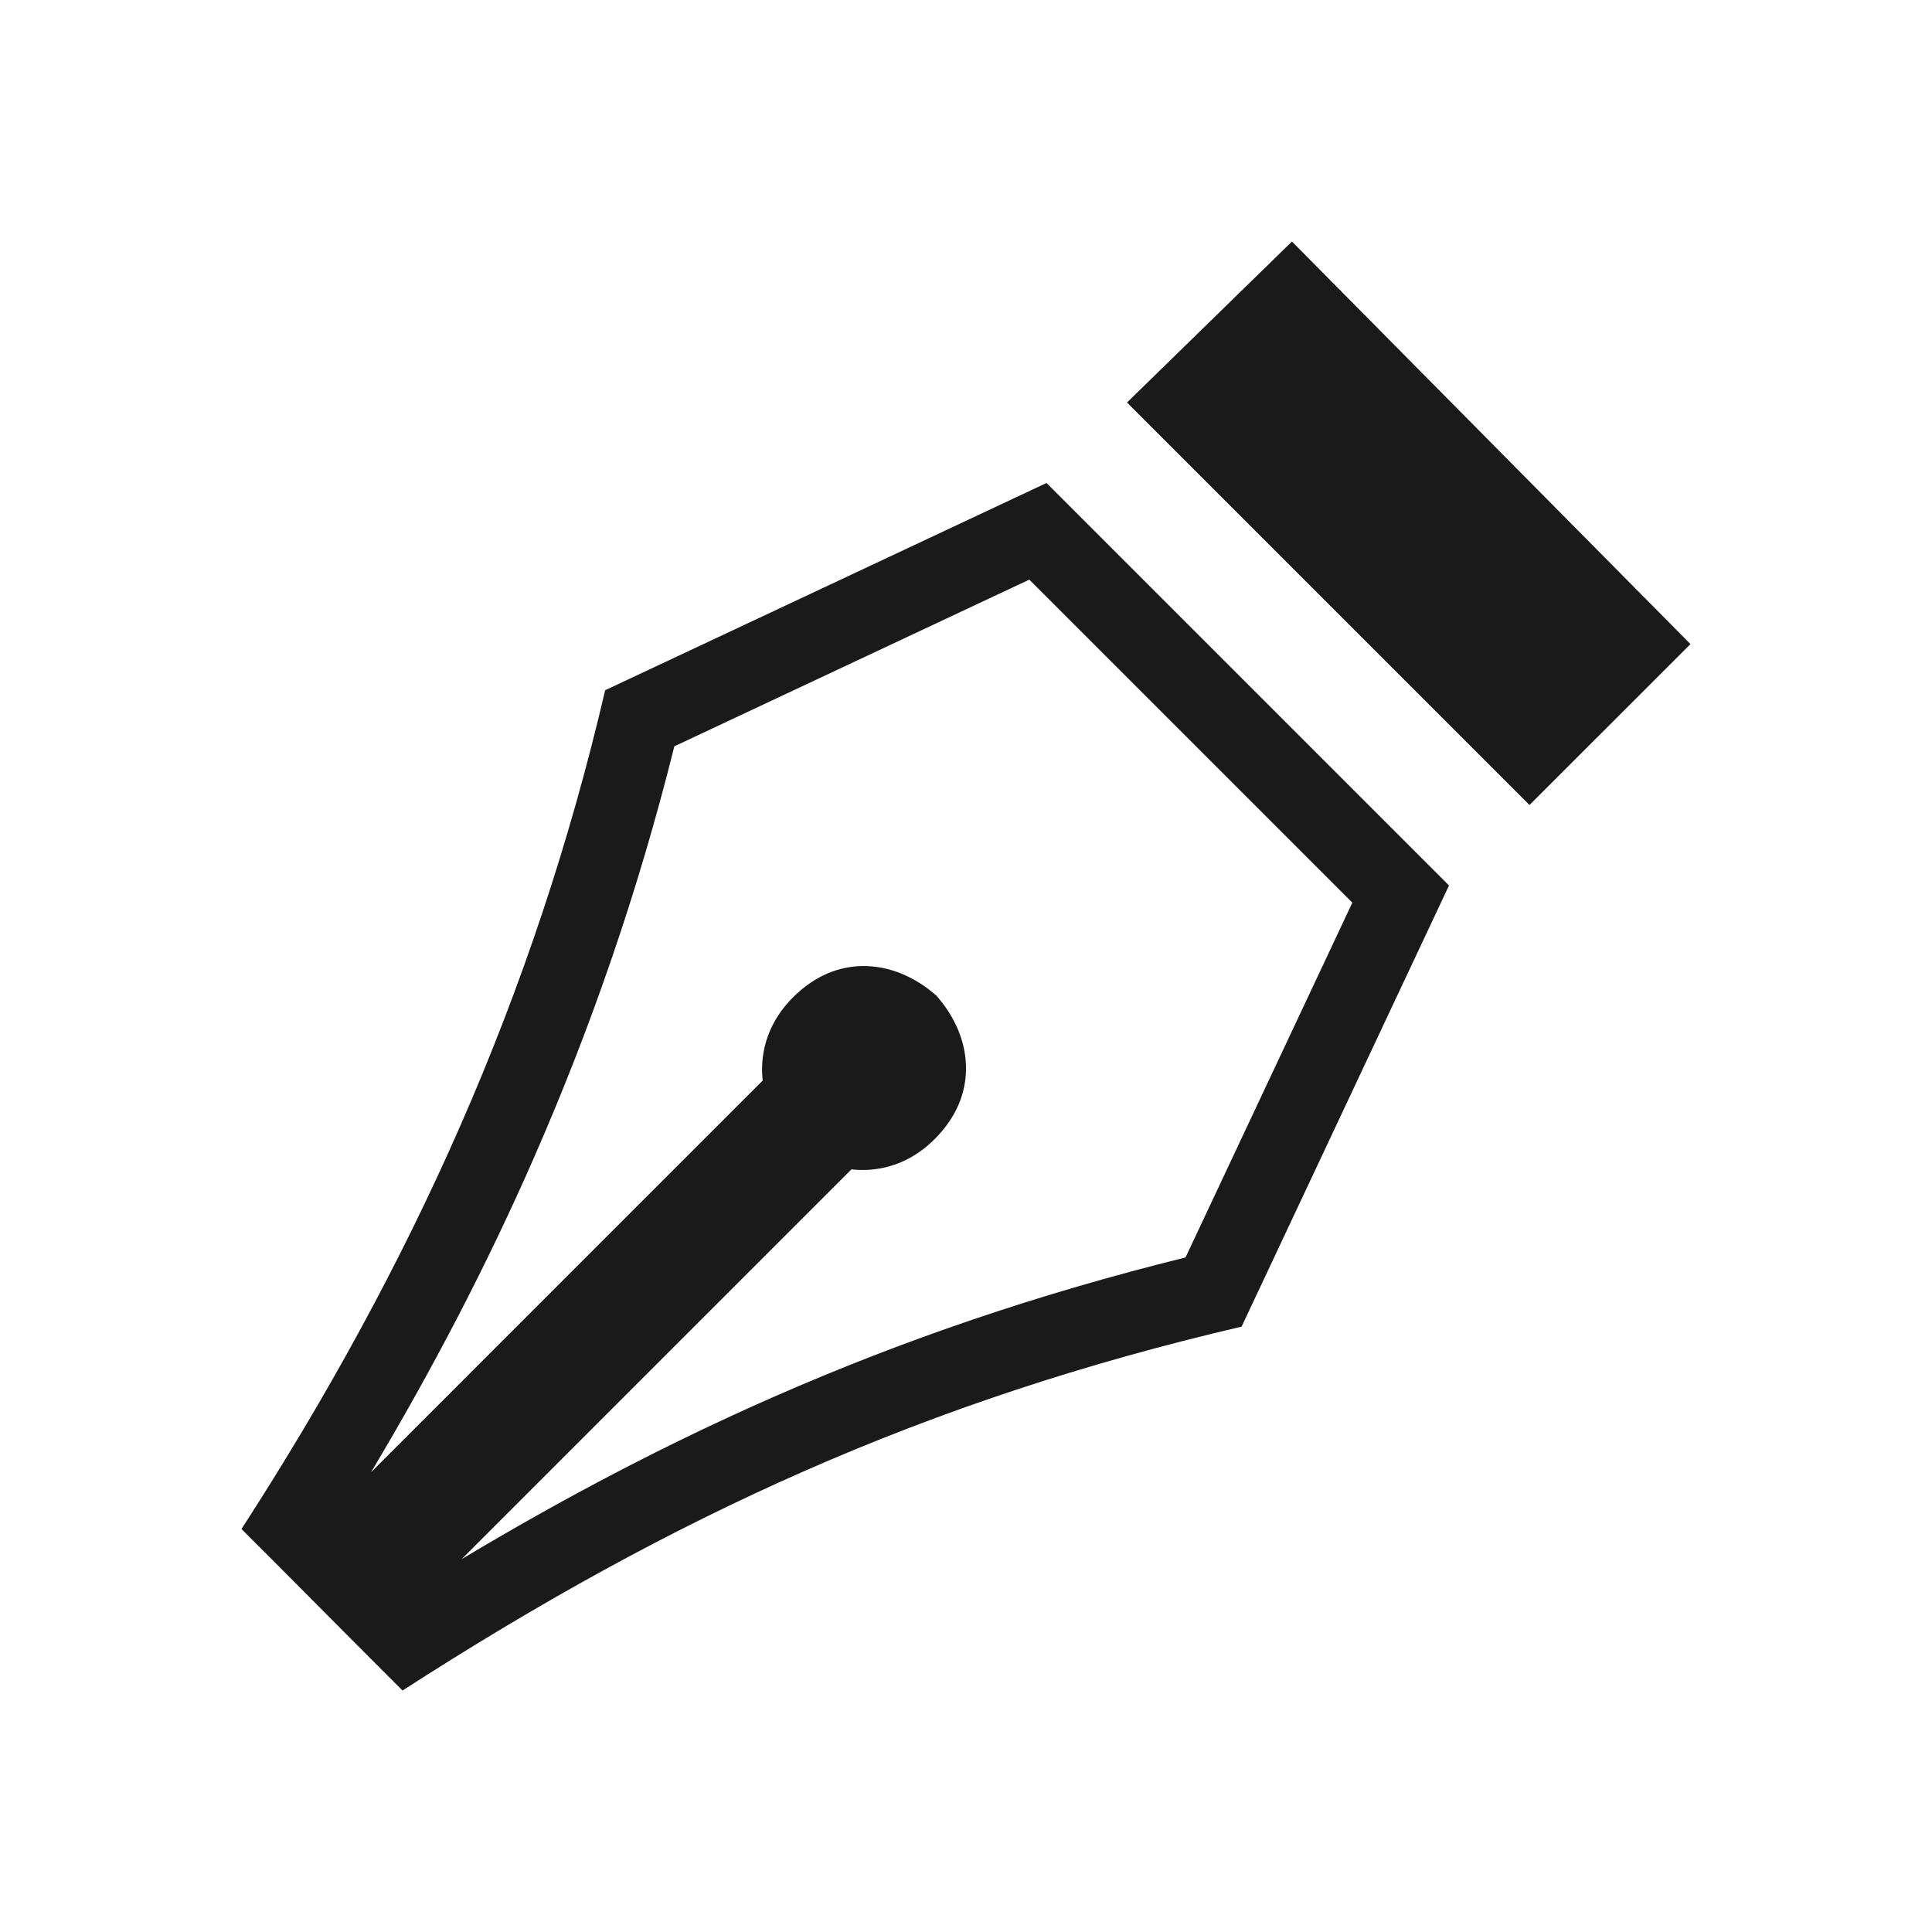
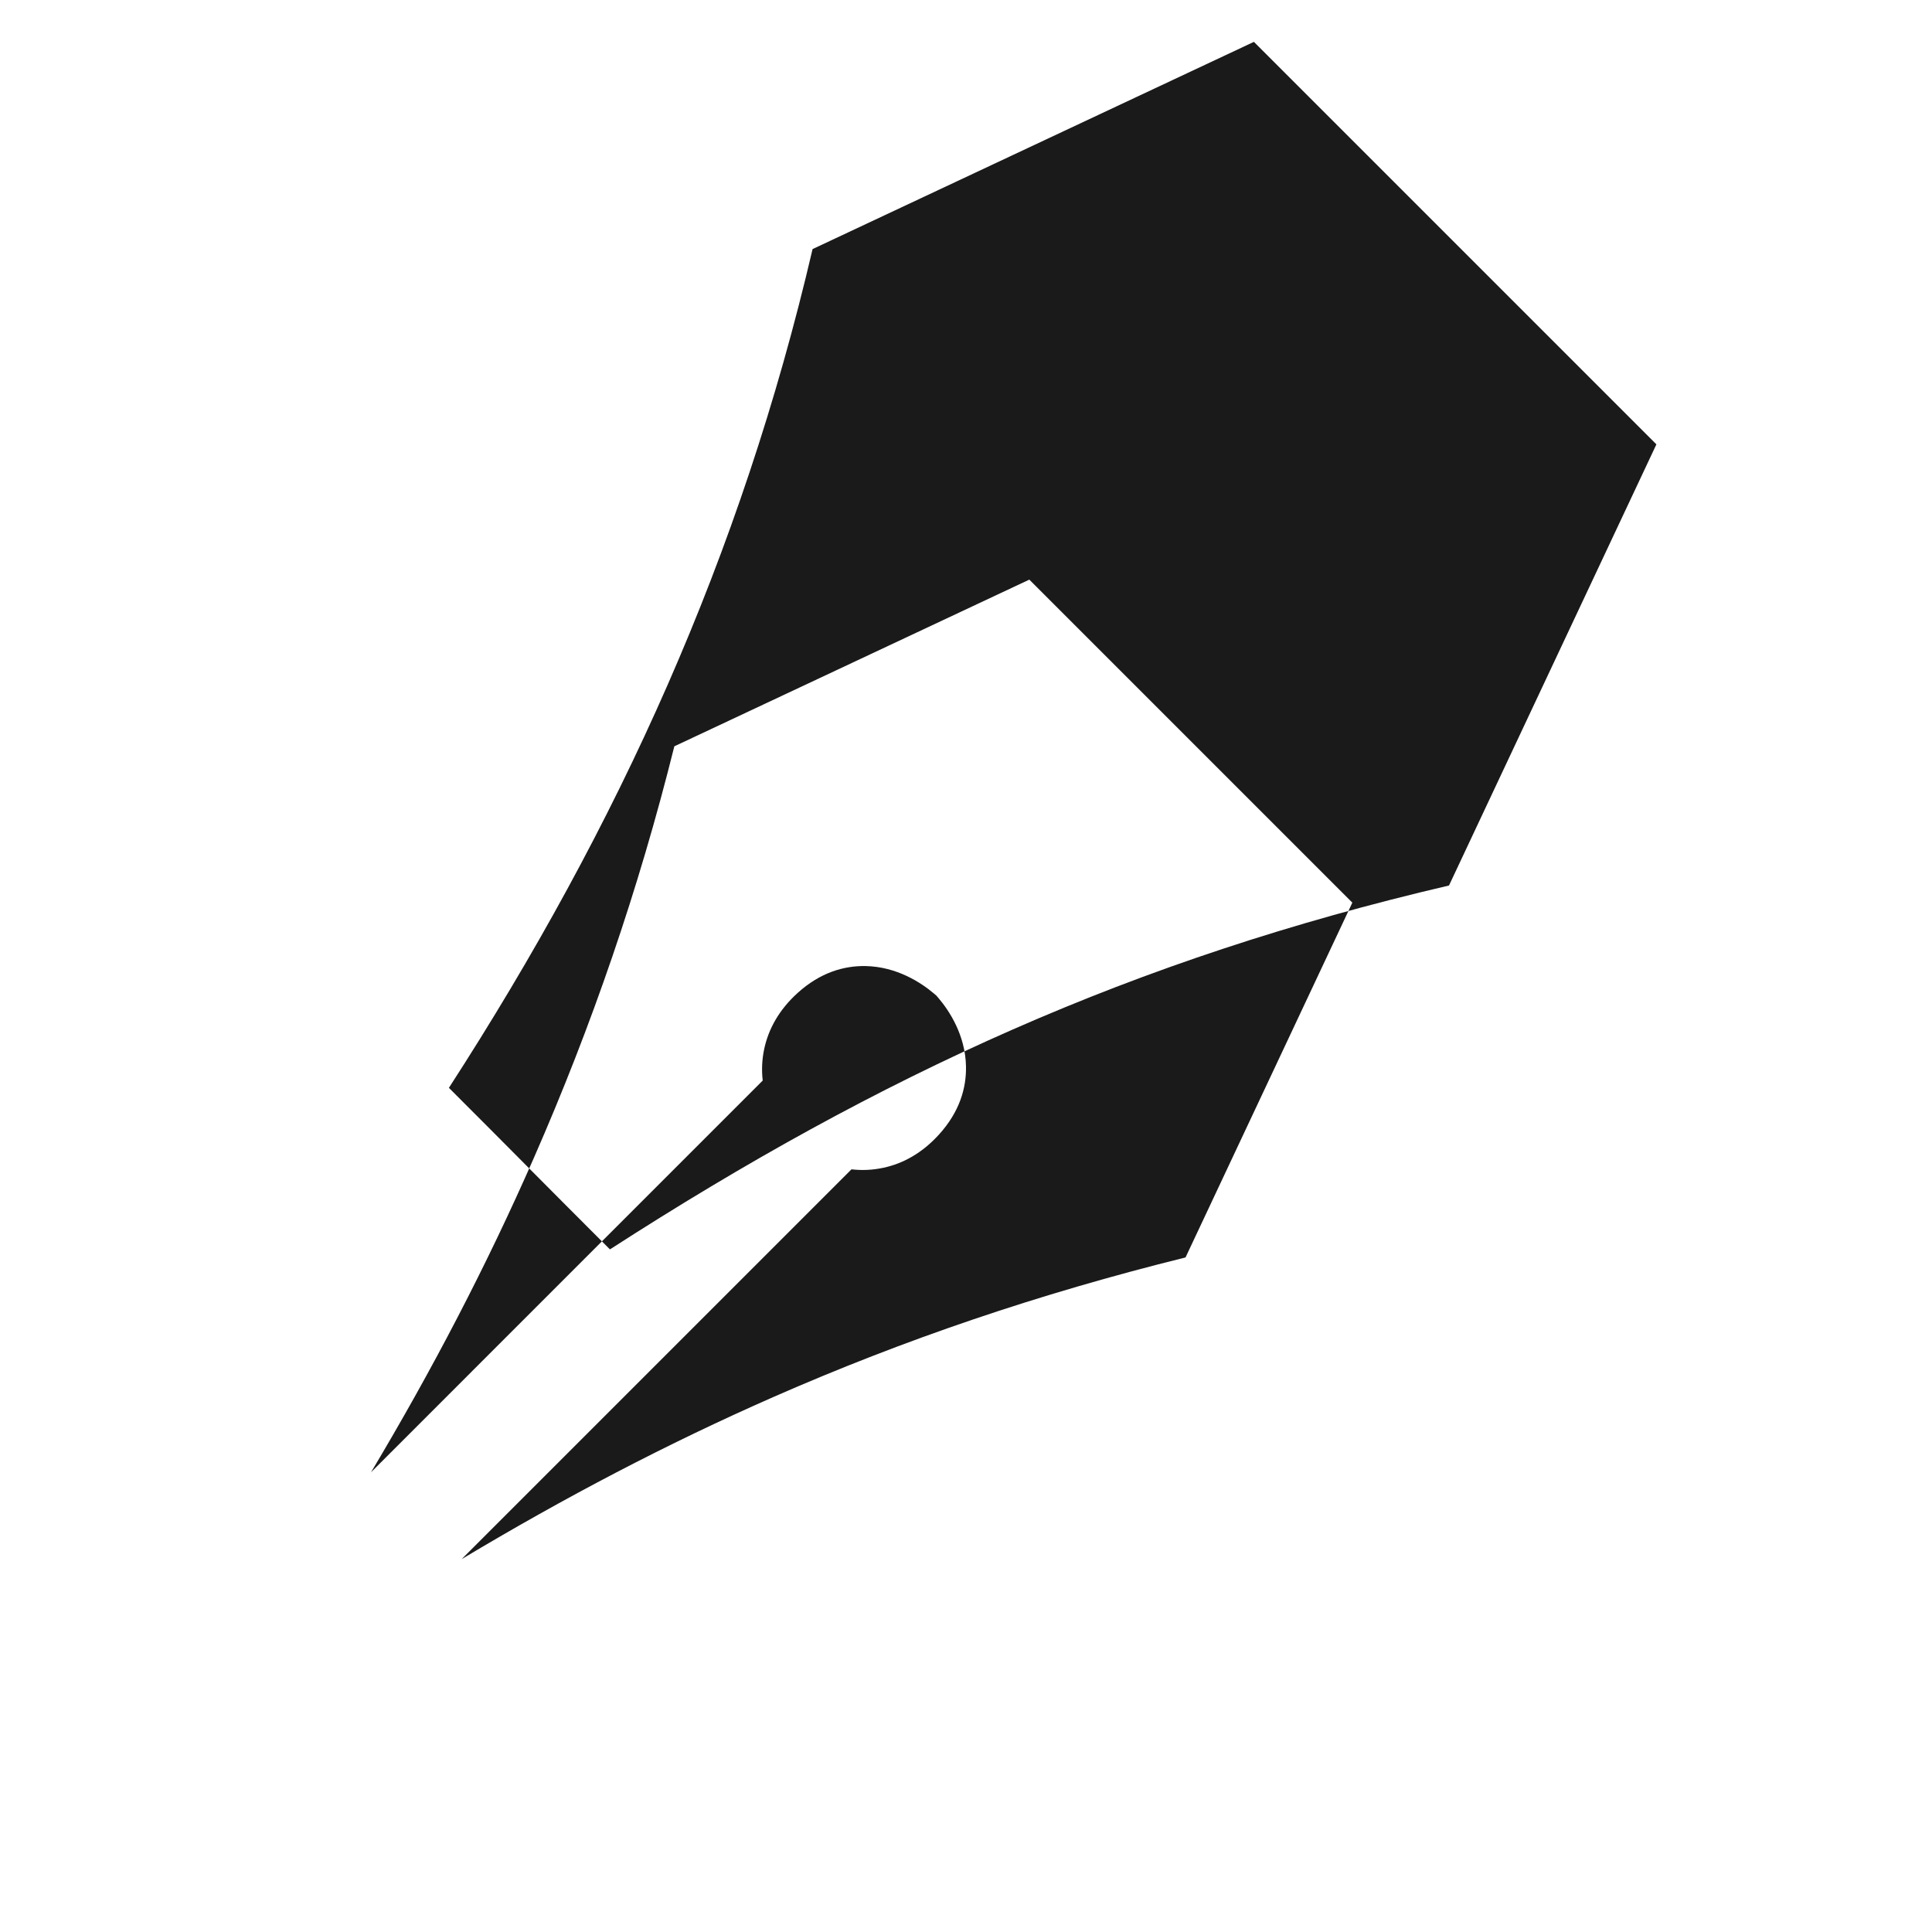
<svg xmlns="http://www.w3.org/2000/svg" xml:space="preserve" width="150px" height="150px" version="1.1" style="shape-rendering:geometricPrecision; text-rendering:geometricPrecision; image-rendering:optimizeQuality; fill-rule:evenodd; clip-rule:evenodd" viewBox="0 0 150 150">
  <defs>
    <style type="text/css">
   
    .fil1 {fill:none}
    .fil0 {fill:#1A1A1A}
   
  </style>
  </defs>
  <g id="Layer_x0020_1">
-     <polygon class="fil0" points="118.75,62.5 87.5,31.251 100.306,18.752 131.248,50.007 " />
-     <path class="fil0" d="M112.5 68.75l-16.103 34.25c-24.495,5.715 -44.095,14.673 -65.144,28.252 -4.688,-4.678 -7.815,-7.861 -12.503,-12.542 13.198,-20.414 22.688,-41.344 28.235,-65.121l34.265 -16.089 31.25 31.25zm-45.293 6.255c2.437,0.047 4.329,1.31 5.275,2.109l0.221 0.188 0.188 0.221c0.8,0.947 2.063,2.837 2.108,5.273 0.032,1.688 -0.497,3.52 -2.087,5.279 -1.327,1.467 -2.817,2.266 -4.315,2.588 -0.857,0.187 -1.693,0.216 -2.488,0.124l-30.264 30.263c8.015,-4.8 15.965,-8.97 24.198,-12.585 10.107,-4.437 20.564,-8.005 32.001,-10.837l12.951 -27.546 -25.079 -25.08 -27.561 12.942c-2.777,11.148 -6.422,21.727 -10.907,31.957 -3.644,8.316 -7.865,16.409 -12.64,24.404l30.409 -30.411c-0.092,-0.798 -0.063,-1.637 0.126,-2.5 0.33,-1.494 1.126,-2.982 2.586,-4.302 1.757,-1.589 3.59,-2.117 5.278,-2.087z" />
+     <path class="fil0" d="M112.5 68.75c-24.495,5.715 -44.095,14.673 -65.144,28.252 -4.688,-4.678 -7.815,-7.861 -12.503,-12.542 13.198,-20.414 22.688,-41.344 28.235,-65.121l34.265 -16.089 31.25 31.25zm-45.293 6.255c2.437,0.047 4.329,1.31 5.275,2.109l0.221 0.188 0.188 0.221c0.8,0.947 2.063,2.837 2.108,5.273 0.032,1.688 -0.497,3.52 -2.087,5.279 -1.327,1.467 -2.817,2.266 -4.315,2.588 -0.857,0.187 -1.693,0.216 -2.488,0.124l-30.264 30.263c8.015,-4.8 15.965,-8.97 24.198,-12.585 10.107,-4.437 20.564,-8.005 32.001,-10.837l12.951 -27.546 -25.079 -25.08 -27.561 12.942c-2.777,11.148 -6.422,21.727 -10.907,31.957 -3.644,8.316 -7.865,16.409 -12.64,24.404l30.409 -30.411c-0.092,-0.798 -0.063,-1.637 0.126,-2.5 0.33,-1.494 1.126,-2.982 2.586,-4.302 1.757,-1.589 3.59,-2.117 5.278,-2.087z" />
  </g>
  <rect class="fil1" width="150" height="150" />
</svg>